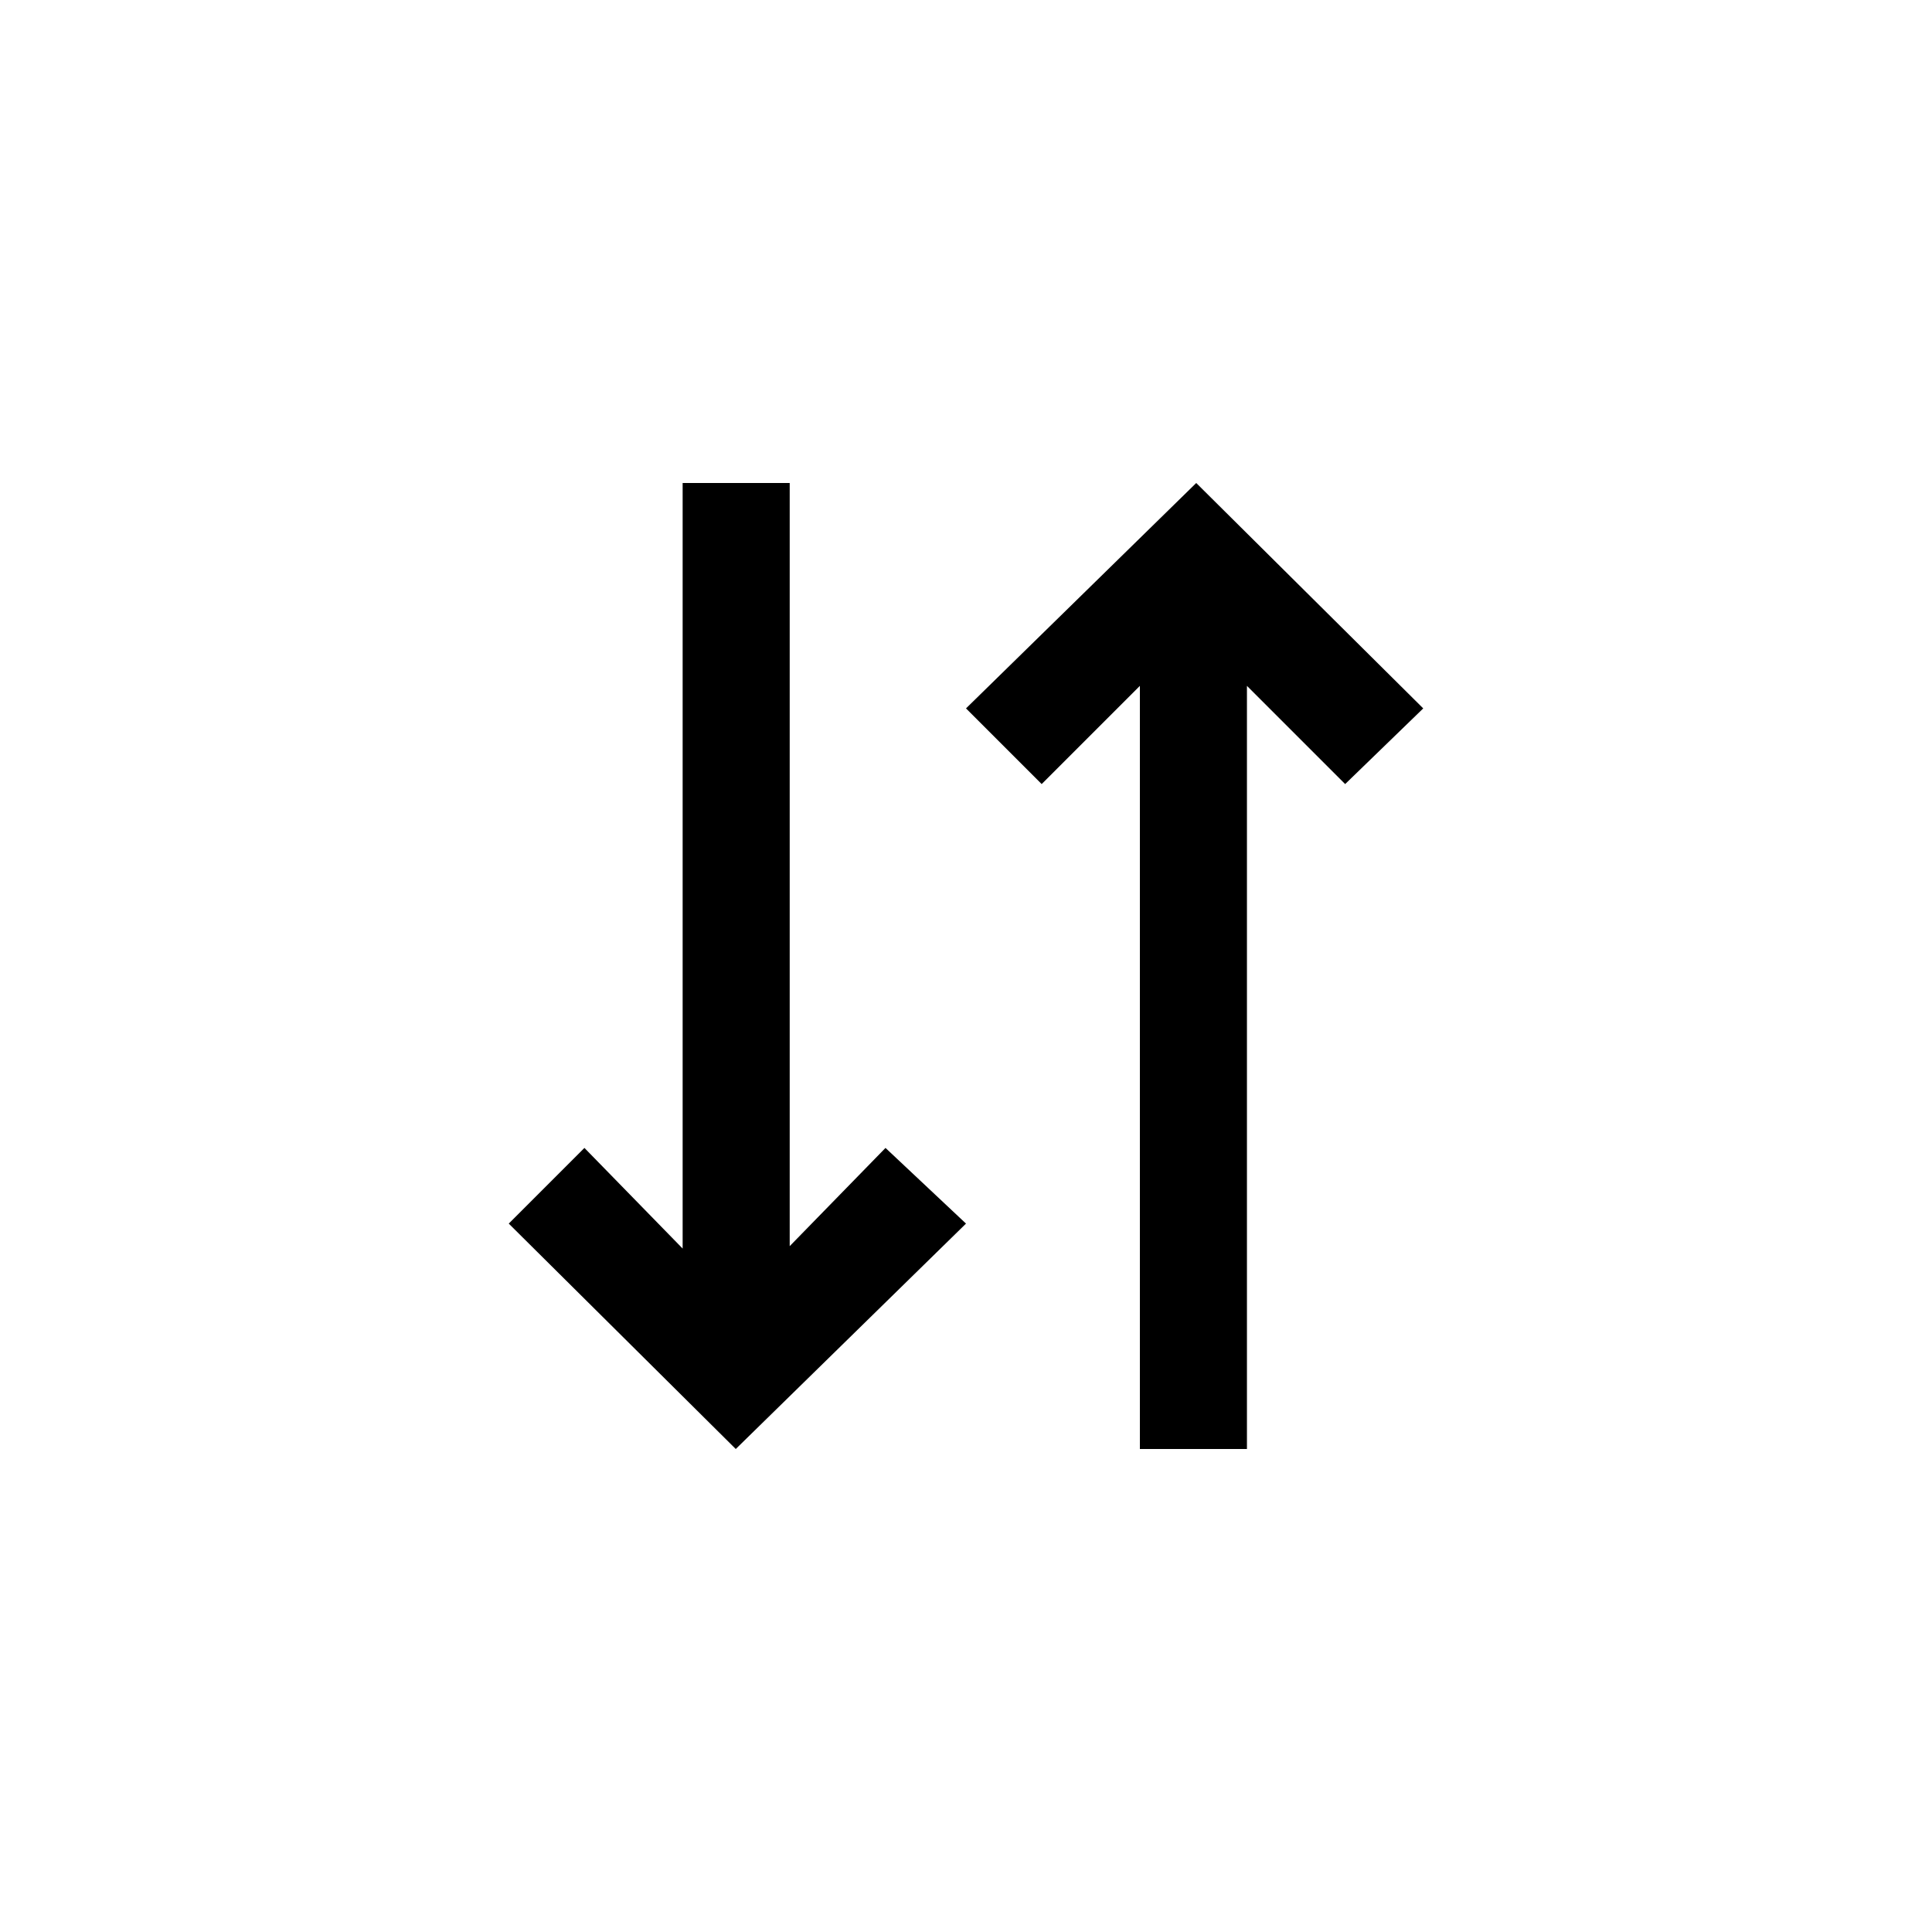
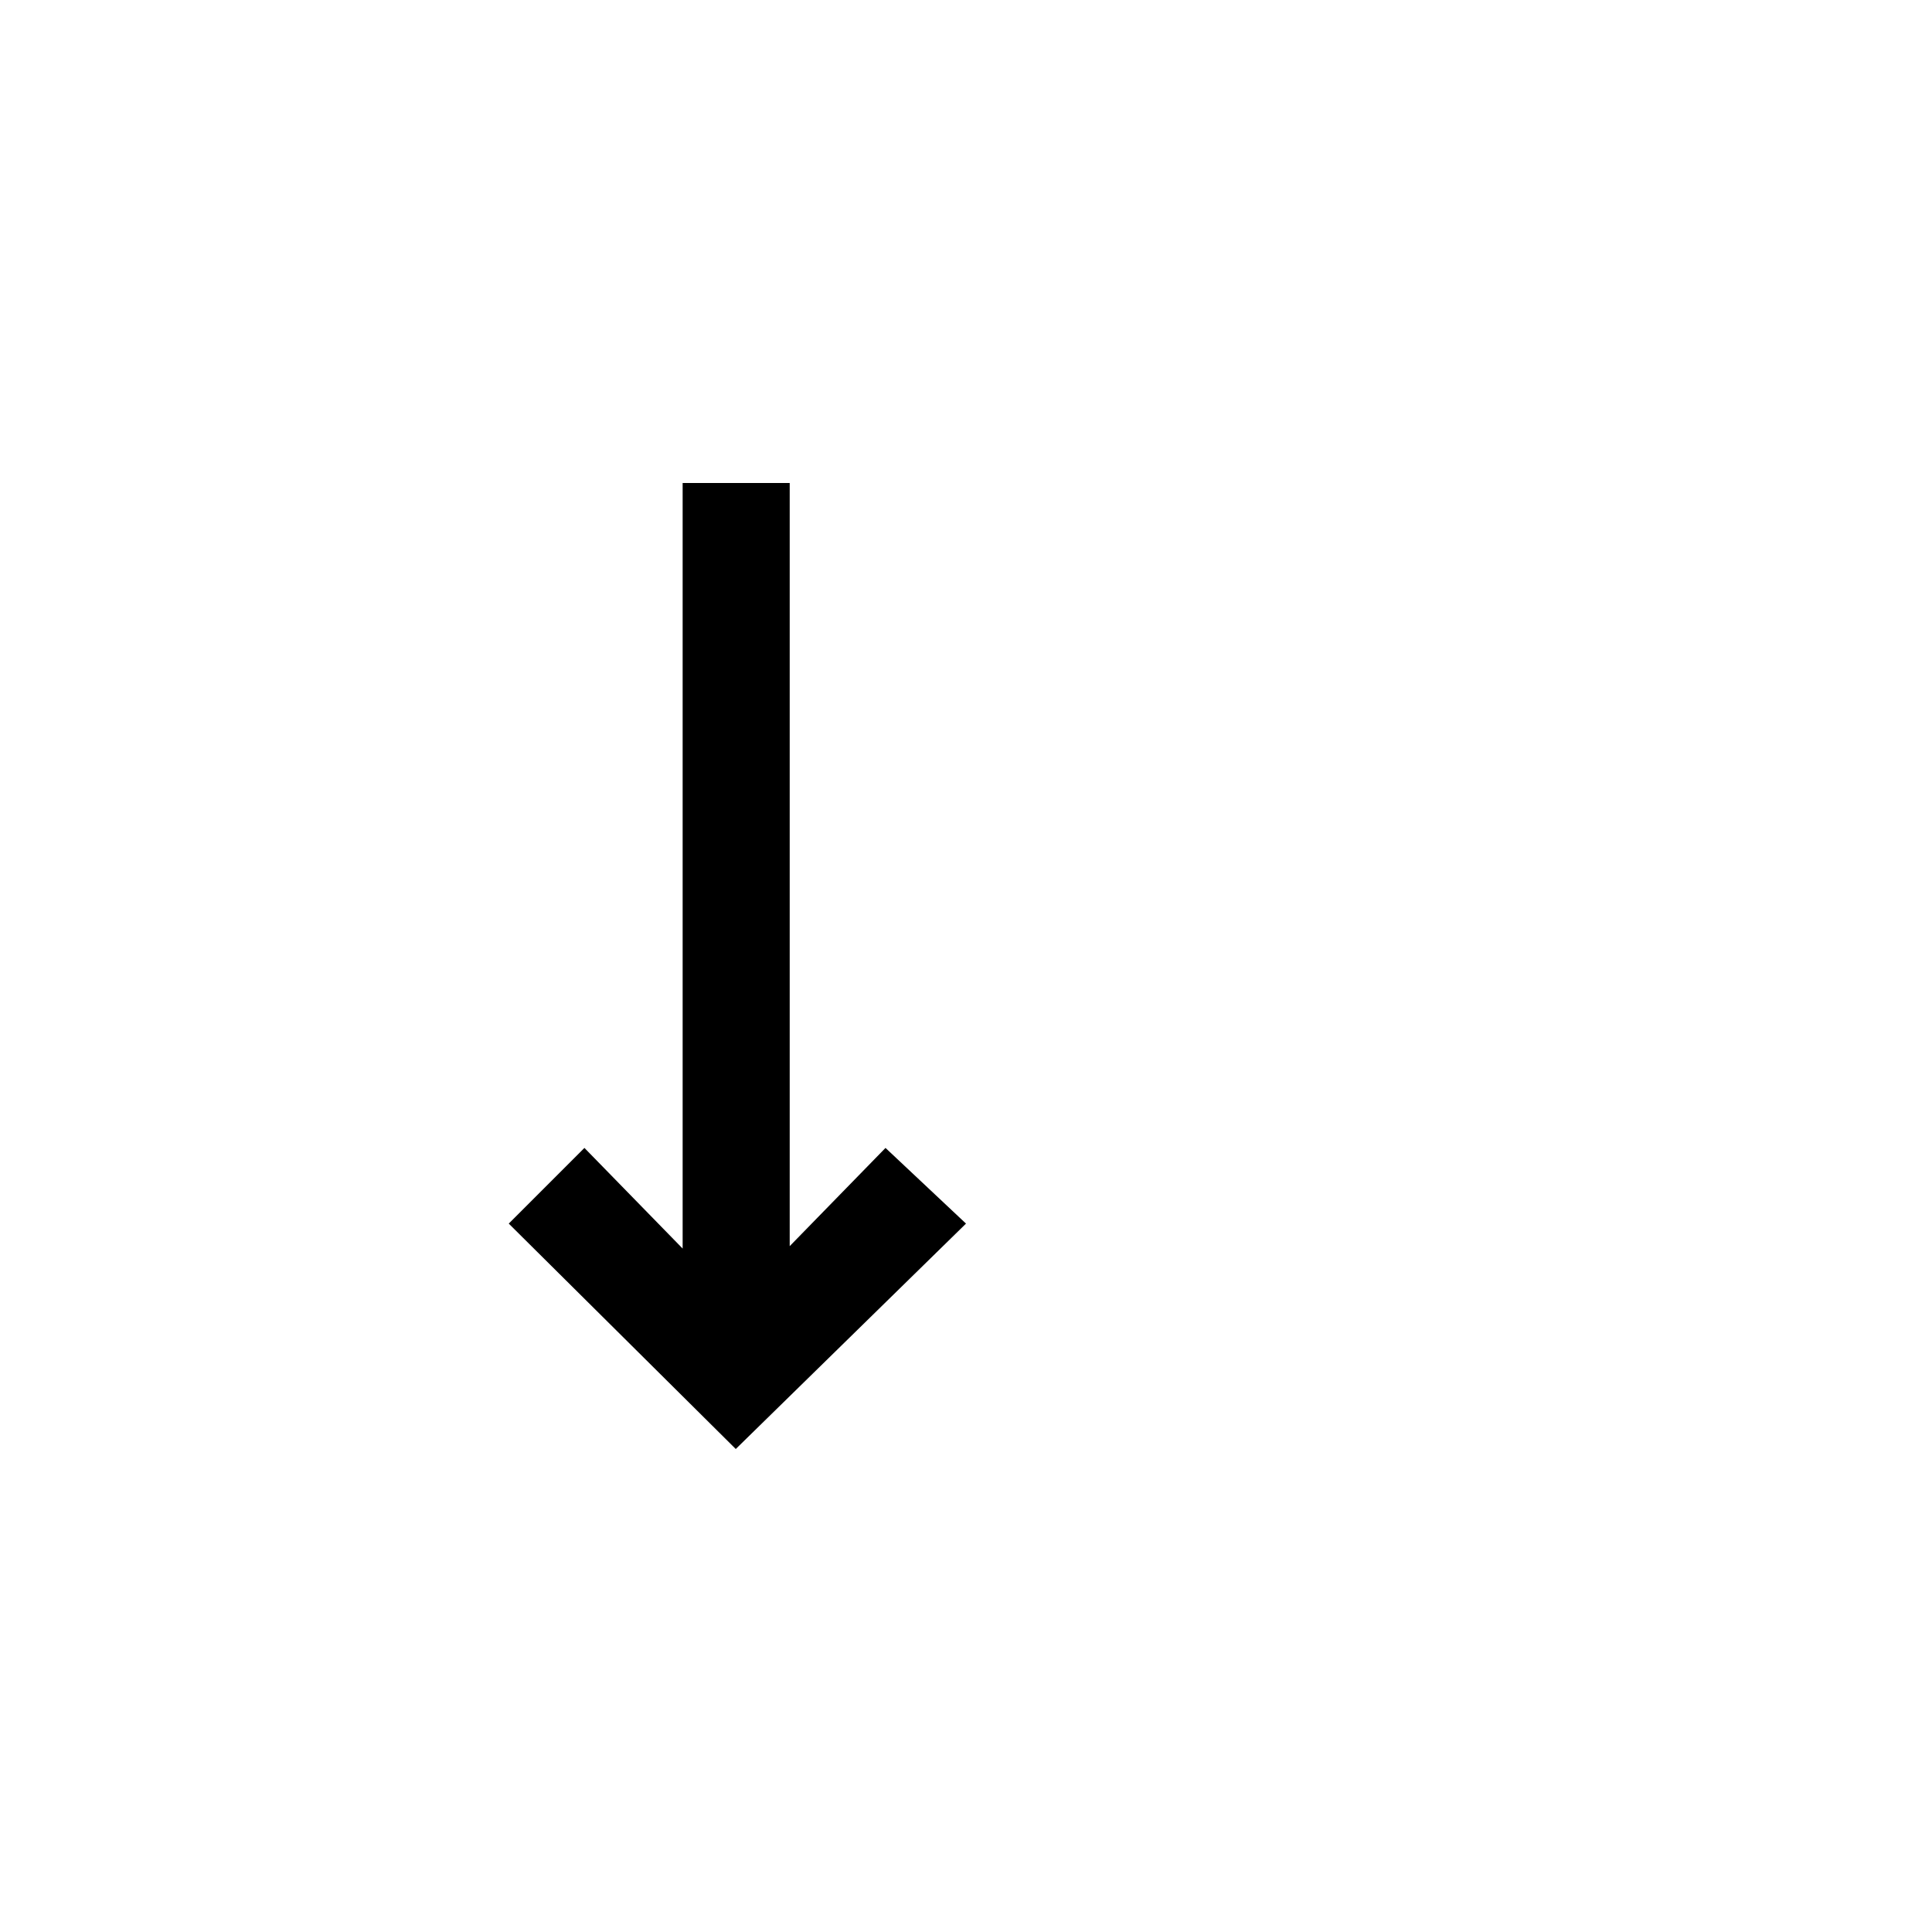
<svg xmlns="http://www.w3.org/2000/svg" id="Icons" viewBox="0 0 24 24">
  <title>sort</title>
  <path d="M11,14.26,9.81,15.48V6H8.48v9.51L7.26,14.26l-.94.94L9.14,18,12,15.2Z" />
-   <path d="M17.68,8.8,14.86,6,12,8.8l.94.94,1.22-1.22V18h1.33V8.52l1.22,1.22Z" />
</svg>